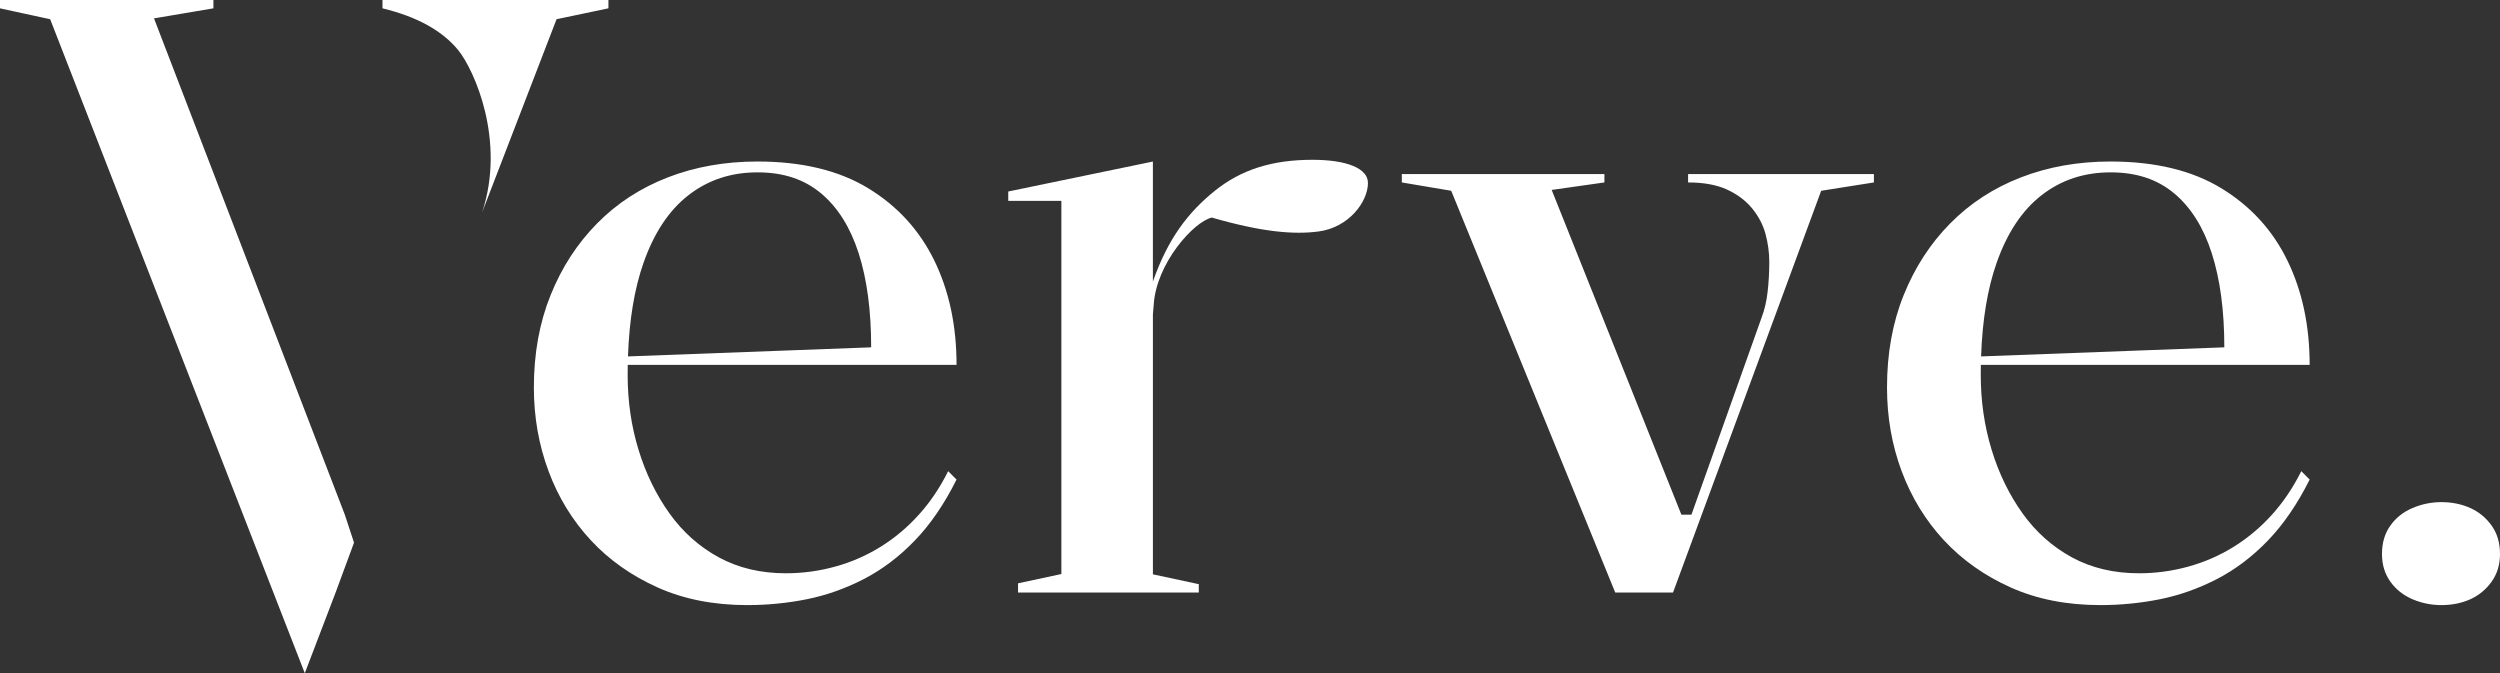
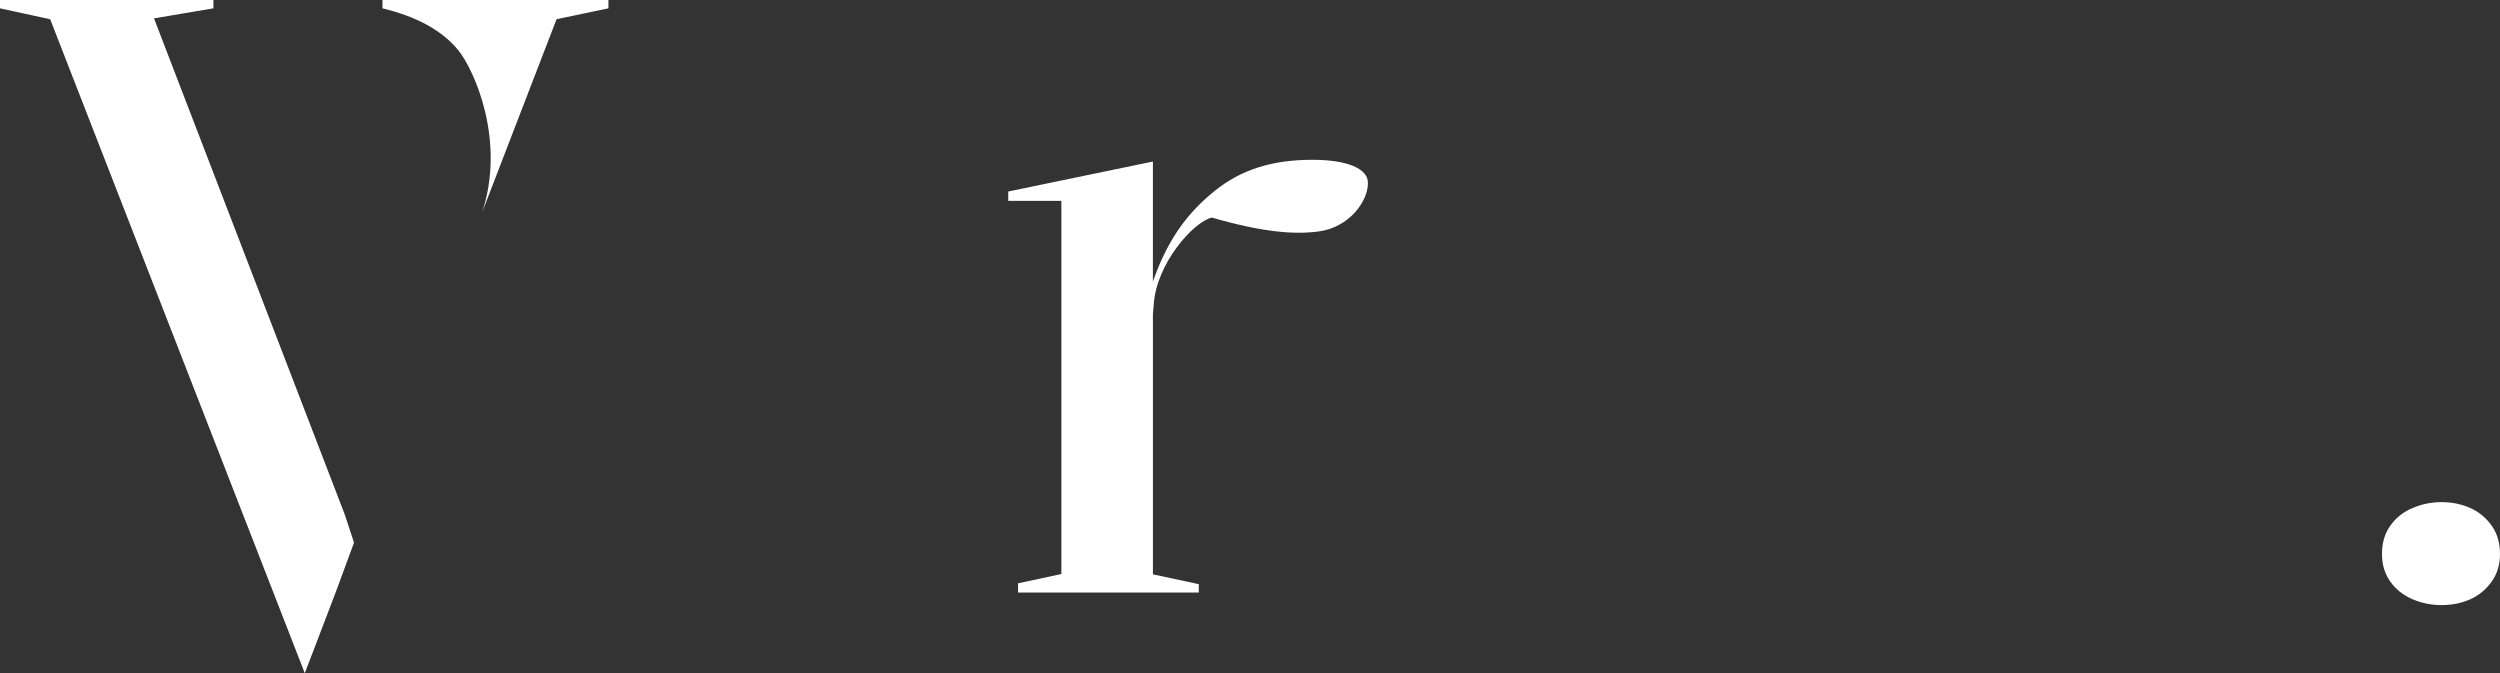
<svg xmlns="http://www.w3.org/2000/svg" id="Layer_2" data-name="Layer 2" viewBox="0 0 2105.05 566.85">
  <rect x="0" y="0" width="2105.05" height="566.85" fill="#333333" stroke="none" />
  <defs>
    <style>
      .cls-1 {
        fill: #fff;
      }
    </style>
  </defs>
  <g id="Layer_1-2" data-name="Layer 1">
    <g>
      <path class="cls-1" d="M322.06,0v7.02c29.14,7.06,50.37,18.79,63.78,35.23,13.37,16.44,40.28,76.06,20.06,136.69l62.73-162.76,43.68-9.17V0h-190.25ZM290.36,433.4L129.67,15.47l50.03-8.45V0H0v7.02l42.25,9.17,214.39,550.66,25.94-67.9,15.51-42.04-7.74-23.5Z" />
-       <path class="cls-1" d="M773.37,433.73c-9.63,10.6-20.31,19.51-32.04,26.78-11.77,7.27-24.43,12.82-38.05,16.57-13.66,3.78-27.5,5.63-41.58,5.63-21.15,0-39.94-4.46-56.38-13.37-16.48-8.96-30.31-21.27-41.58-37-11.27-15.77-19.97-33.59-26.07-53.57-6.14-19.97-9.17-40.99-9.17-63.07,0-2.86.04-5.72.08-8.49h276.86c0-32.88-6.22-62.1-18.67-87.71-12.49-25.6-31.03-45.95-55.67-60.96-24.68-15.05-55.79-22.54-93.38-22.54-27.29,0-52.39,4.46-75.43,13.37-23,8.91-42.89,21.86-59.53,38.77-16.69,16.9-29.73,37-39.1,60.25-9.42,23.25-14.13,49.23-14.13,77.87,0,24.89,4.12,48.39,12.36,70.47,8.2,22.07,20.1,41.46,35.57,58.15,15.51,16.69,34.31,29.94,56.38,39.82,22.07,9.88,47.22,14.8,75.43,14.8,16.9,0,33.59-1.64,50.03-4.92,16.44-3.32,32.42-8.96,47.93-16.94,15.47-7.99,29.81-18.75,42.97-32.42,13.16-13.62,24.89-30.73,35.23-51.42l-7.06-7.06c-7.02,14.09-15.39,26.45-25.02,37ZM541.87,221.28c8.91-25.4,21.61-44.4,38.05-57.1,16.44-12.7,35.7-19.05,57.81-19.05s39.44,5.89,53.56,17.62c14.08,11.77,24.64,28.55,31.7,50.41,7.02,21.86,10.55,48.27,10.55,79.3l-204.76,7.65c1.05-30.78,5.42-57.05,13.08-78.83Z" />
-       <path class="cls-1" d="M1421.41,146.57v7.06c13.12,0,24.05,1.98,32.75,5.97,8.7,3.99,15.72,9.29,21.15,15.85,5.38,6.6,9.17,13.75,11.27,21.48,2.1,7.78,3.2,15.64,3.2,23.63,0,8.91-.5,17.36-1.43,25.35-.92,7.99-2.61,15.05-4.92,21.15l-59.2,166.33h-8.45l-109.23-273.46,44.4-6.31v-7.06h-170.58v7.06l41.58,7.02,138.12,338.29h48.65l124.75-338.29,44.4-7.02v-7.06h-156.45Z" />
-       <path class="cls-1" d="M1912.74,433.73c-9.67,10.6-20.35,19.51-32.08,26.78-11.73,7.27-24.43,12.82-38.05,16.57-13.62,3.78-27.5,5.63-41.58,5.63-21.15,0-39.94-4.46-56.38-13.37-16.44-8.96-30.32-21.27-41.58-37-11.27-15.77-19.97-33.59-26.07-53.57-6.1-19.97-9.17-40.99-9.17-63.07,0-2.86.04-5.72.08-8.49h276.86c0-32.88-6.22-62.1-18.67-87.71-12.45-25.6-30.99-45.95-55.67-60.96-24.68-15.05-55.79-22.54-93.38-22.54-27.24,0-52.39,4.46-75.39,13.37-23.04,8.91-42.89,21.86-59.58,38.77-16.69,16.9-29.73,37-39.1,60.25-9.42,23.25-14.08,49.23-14.08,77.87,0,24.89,4.08,48.39,12.32,70.47,8.24,22.07,20.1,41.46,35.57,58.15,15.51,16.69,34.31,29.94,56.38,39.82,22.07,9.88,47.22,14.8,75.43,14.8,16.9,0,33.59-1.64,50.03-4.92,16.44-3.32,32.42-8.96,47.93-16.94,15.47-7.99,29.81-18.75,42.97-32.42,13.16-13.62,24.89-30.73,35.23-51.42l-7.02-7.06c-7.06,14.09-15.43,26.45-25.02,37ZM1681.2,221.28c8.96-25.4,21.61-44.4,38.09-57.1,16.44-12.7,35.7-19.05,57.77-19.05s39.44,5.89,53.56,17.62c14.09,11.77,24.68,28.55,31.7,50.41,7.06,21.86,10.6,48.27,10.6,79.3l-204.8,7.65c1.05-30.78,5.42-57.05,13.08-78.83Z" />
      <path class="cls-1" d="M2097.99,442.56c-4.71-6.6-10.68-11.52-17.95-14.8-7.31-3.28-15.43-4.96-24.34-4.96-8.45,0-16.57,1.68-24.3,4.96-7.74,3.28-14,8.2-18.67,14.8-4.71,6.56-7.06,14.55-7.06,23.97,0,8.91,2.35,16.65,7.06,23.25,4.67,6.56,10.93,11.48,18.67,14.8,7.74,3.28,15.85,4.92,24.3,4.92,8.91,0,17.03-1.64,24.34-4.92,7.27-3.32,13.24-8.24,17.95-14.8,4.71-6.6,7.06-14.34,7.06-23.25,0-9.42-2.35-17.41-7.06-23.97Z" />
      <path class="cls-1" d="M1151.86,153.97c0,15.81-16.02,37.59-41.67,40.95-20.81,2.73-47.43.51-89.85-11.73-15.52,3.74-46.71,38.72-48.86,73.2l-.71,8.24v218.97l38.64,8.28v7.06h-152.2v-7.78l36.49-7.82V169.15h-44.74v-7.9l121.8-25.23v101.08c12.61-36.07,29.64-58.4,52.47-76.69,21.65-17.32,47.43-25.86,81.9-25.86,28.76,0,46.71,7.19,46.71,19.43Z" />
    </g>
  </g>
</svg>